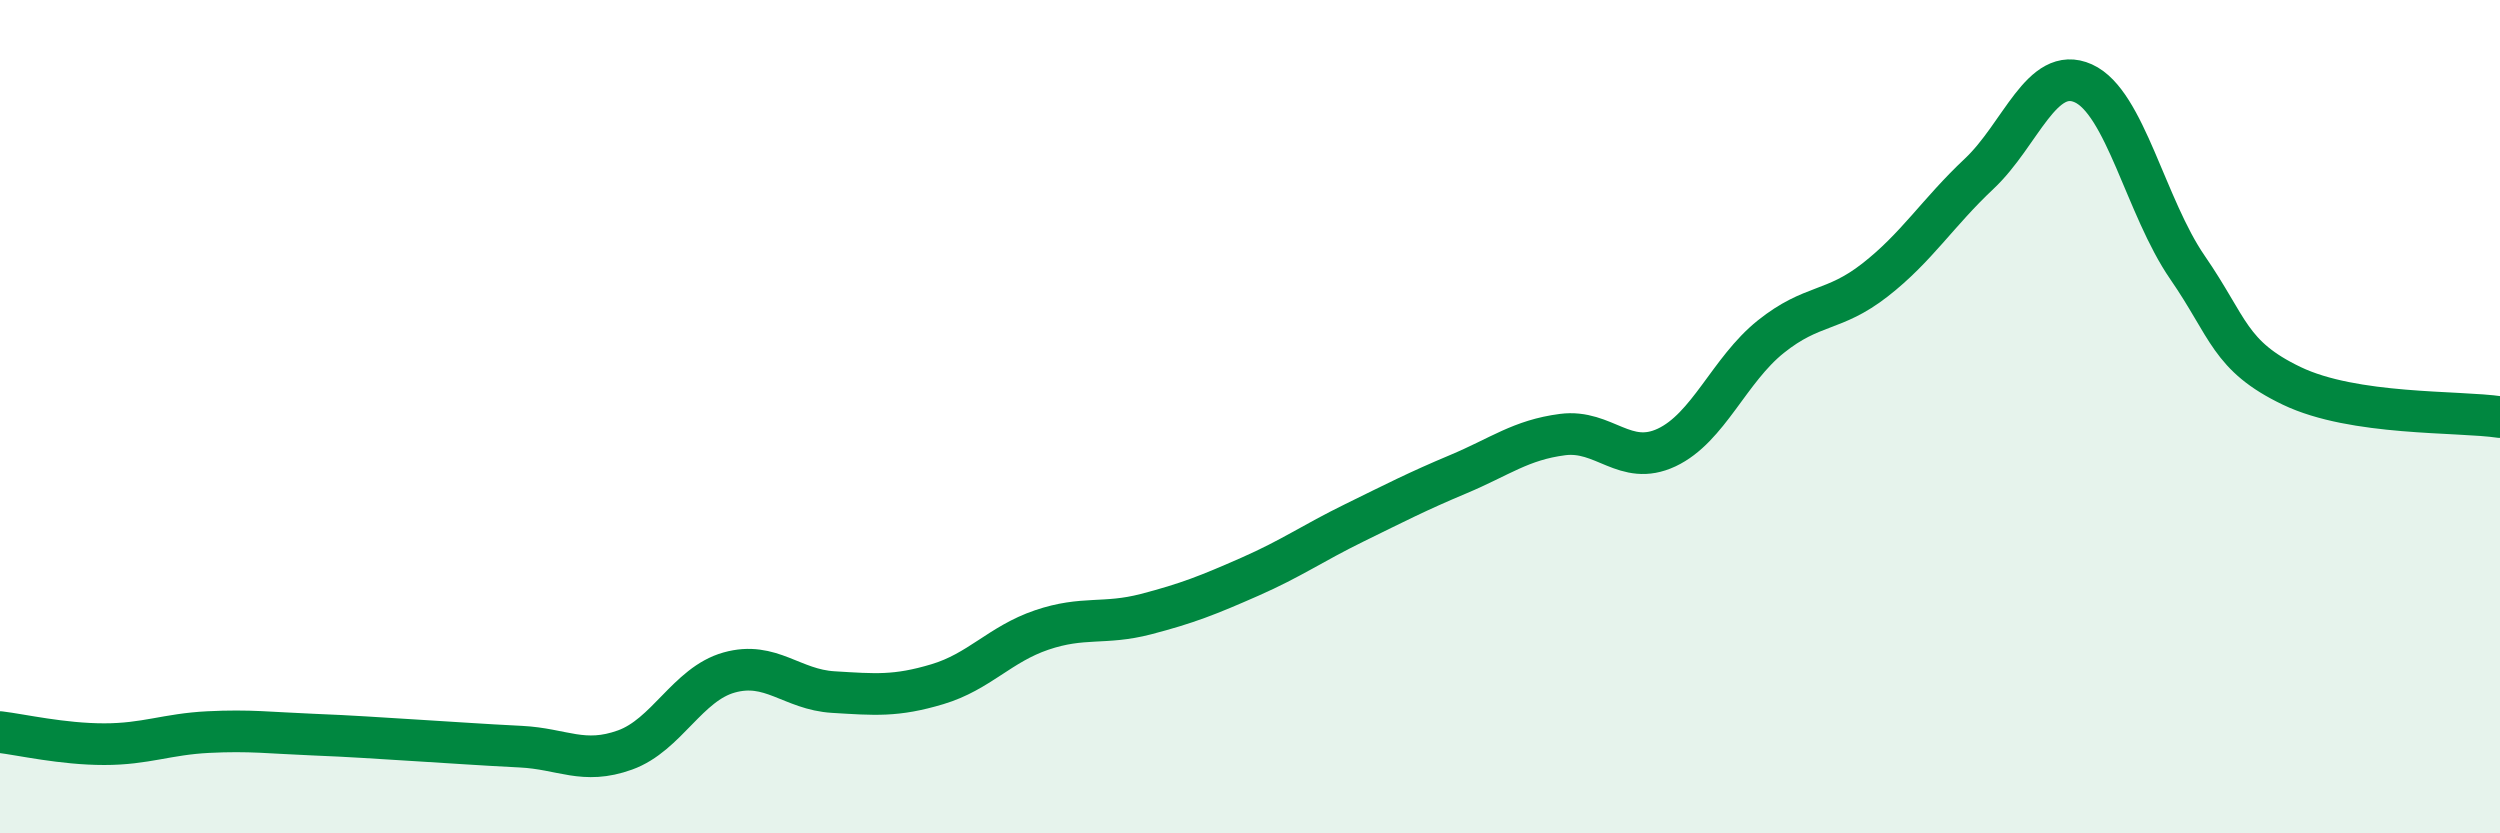
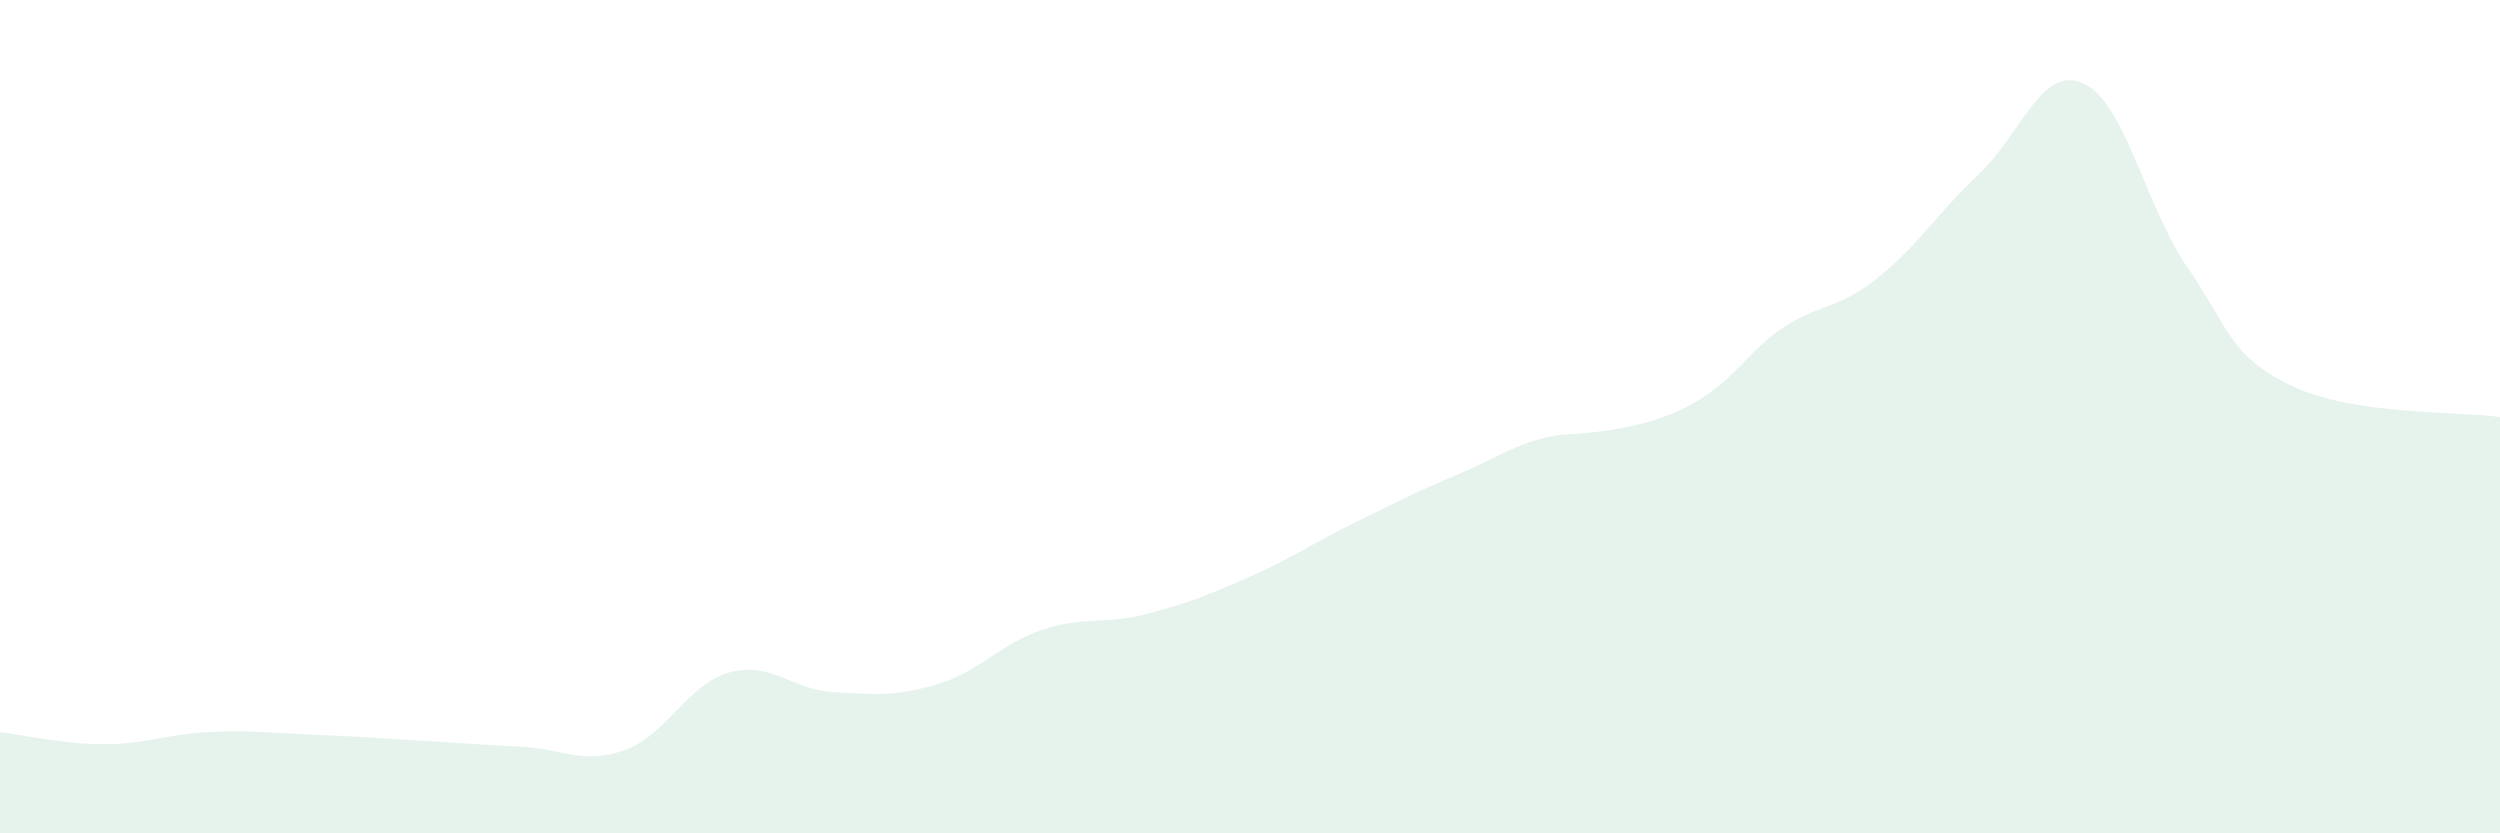
<svg xmlns="http://www.w3.org/2000/svg" width="60" height="20" viewBox="0 0 60 20">
-   <path d="M 0,17.57 C 0.5,17.63 1.5,17.86 2.5,17.86 C 3.5,17.86 4,17.62 5,17.57 C 6,17.52 6.5,17.59 7.5,17.63 C 8.5,17.67 9,17.71 10,17.77 C 11,17.83 11.5,17.87 12.5,17.92 C 13.5,17.97 14,18.36 15,18 C 16,17.64 16.5,16.42 17.5,16.14 C 18.5,15.86 19,16.55 20,16.61 C 21,16.67 21.5,16.72 22.5,16.42 C 23.5,16.12 24,15.46 25,15.12 C 26,14.78 26.5,15 27.5,14.74 C 28.5,14.48 29,14.28 30,13.84 C 31,13.4 31.5,13.04 32.5,12.55 C 33.5,12.06 34,11.8 35,11.38 C 36,10.96 36.5,10.56 37.5,10.43 C 38.5,10.3 39,11.21 40,10.74 C 41,10.27 41.5,8.88 42.5,8.08 C 43.5,7.28 44,7.5 45,6.72 C 46,5.94 46.5,5.11 47.5,4.17 C 48.5,3.23 49,1.55 50,2 C 51,2.45 51.5,4.97 52.5,6.42 C 53.5,7.87 53.5,8.54 55,9.26 C 56.5,9.98 59,9.86 60,10.01L60 20L0 20Z" fill="#008740" opacity="0.1" stroke-linecap="round" stroke-linejoin="round" />
-   <path d="M 0,17.57 C 0.5,17.63 1.5,17.86 2.5,17.86 C 3.5,17.86 4,17.62 5,17.57 C 6,17.52 6.5,17.59 7.5,17.63 C 8.5,17.67 9,17.71 10,17.77 C 11,17.83 11.5,17.87 12.5,17.92 C 13.5,17.97 14,18.36 15,18 C 16,17.64 16.5,16.42 17.5,16.14 C 18.5,15.86 19,16.55 20,16.61 C 21,16.67 21.5,16.72 22.5,16.42 C 23.5,16.12 24,15.46 25,15.12 C 26,14.78 26.5,15 27.5,14.74 C 28.5,14.48 29,14.28 30,13.84 C 31,13.4 31.5,13.04 32.5,12.55 C 33.5,12.06 34,11.8 35,11.38 C 36,10.96 36.5,10.56 37.5,10.43 C 38.5,10.3 39,11.21 40,10.74 C 41,10.27 41.5,8.88 42.5,8.08 C 43.5,7.28 44,7.5 45,6.72 C 46,5.94 46.5,5.11 47.5,4.17 C 48.5,3.23 49,1.55 50,2 C 51,2.45 51.5,4.97 52.5,6.42 C 53.5,7.87 53.5,8.54 55,9.26 C 56.5,9.98 59,9.86 60,10.01" stroke="#008740" stroke-width="1" fill="none" stroke-linecap="round" stroke-linejoin="round" />
+   <path d="M 0,17.57 C 0.5,17.63 1.5,17.86 2.5,17.86 C 3.5,17.86 4,17.62 5,17.57 C 6,17.52 6.5,17.59 7.5,17.63 C 8.5,17.67 9,17.71 10,17.77 C 11,17.83 11.5,17.87 12.5,17.92 C 13.5,17.97 14,18.36 15,18 C 16,17.64 16.5,16.42 17.5,16.14 C 18.5,15.86 19,16.55 20,16.61 C 21,16.67 21.5,16.72 22.5,16.42 C 23.5,16.12 24,15.46 25,15.12 C 26,14.78 26.5,15 27.5,14.74 C 28.5,14.48 29,14.28 30,13.84 C 31,13.4 31.5,13.04 32.5,12.55 C 33.5,12.06 34,11.8 35,11.38 C 36,10.96 36.5,10.56 37.5,10.43 C 41,10.27 41.5,8.88 42.5,8.08 C 43.5,7.28 44,7.5 45,6.72 C 46,5.94 46.5,5.11 47.5,4.17 C 48.5,3.23 49,1.55 50,2 C 51,2.45 51.5,4.97 52.5,6.42 C 53.5,7.87 53.5,8.54 55,9.26 C 56.5,9.98 59,9.86 60,10.01L60 20L0 20Z" fill="#008740" opacity="0.1" stroke-linecap="round" stroke-linejoin="round" />
</svg>